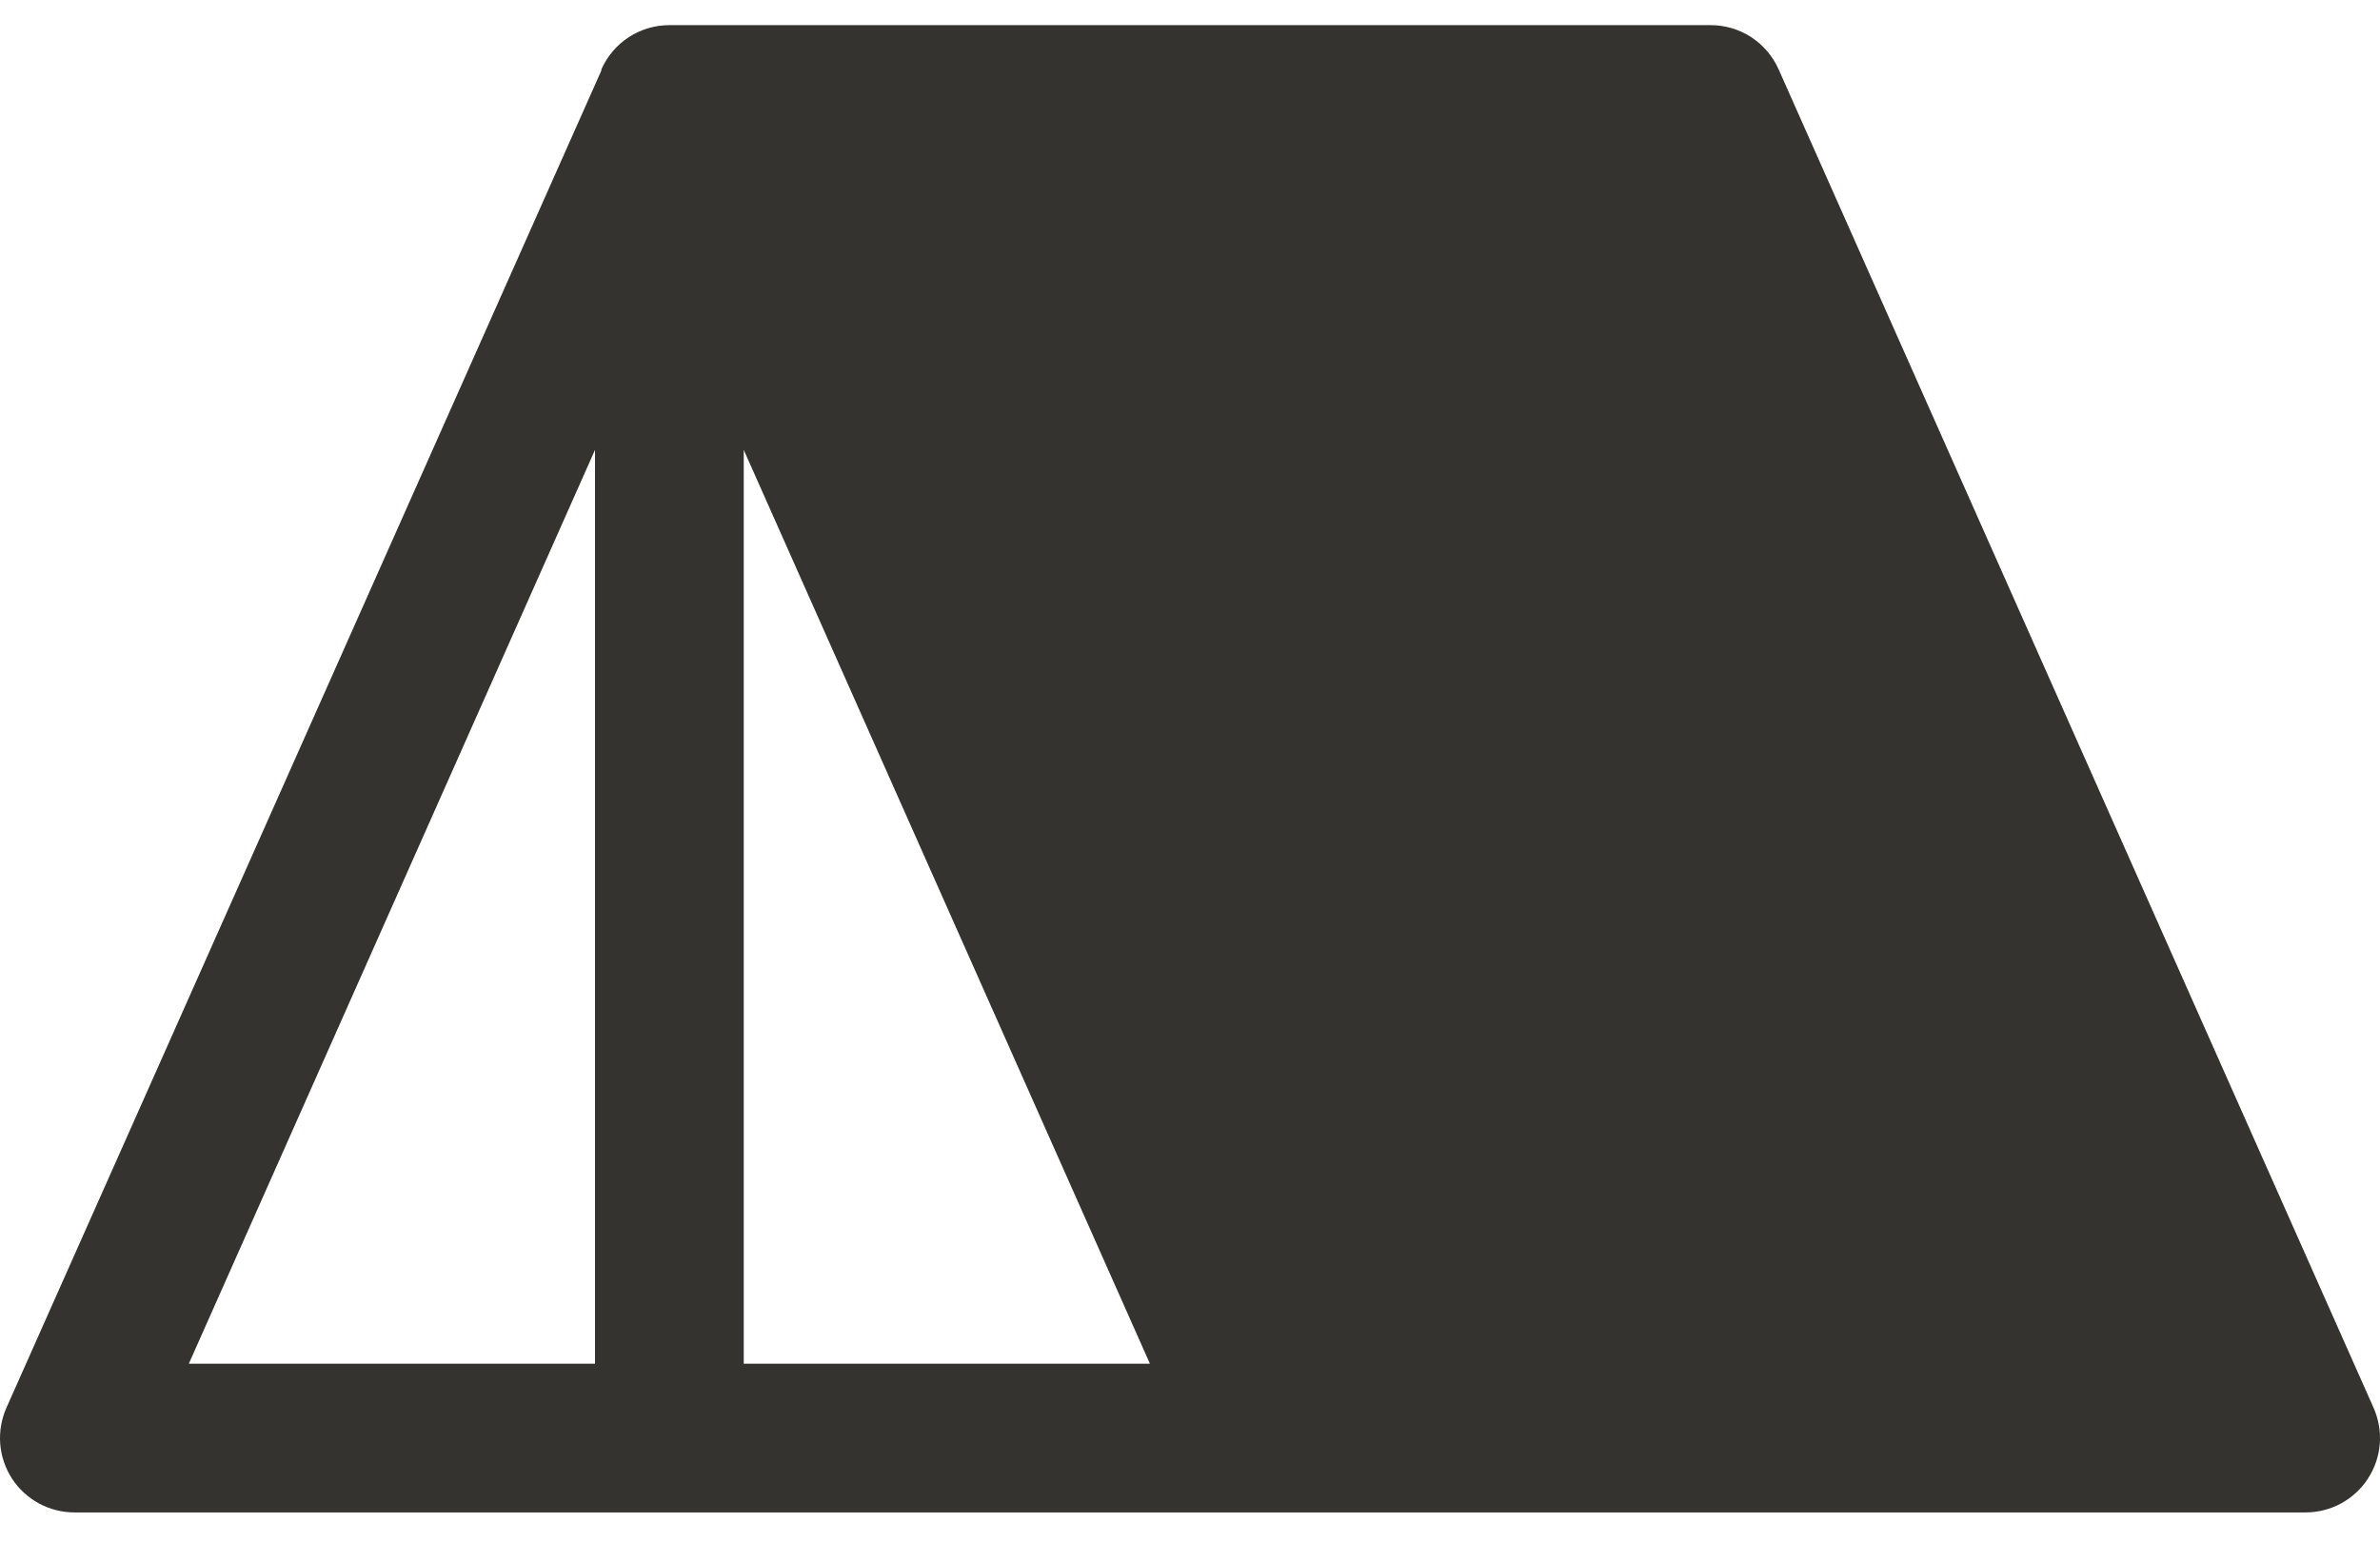
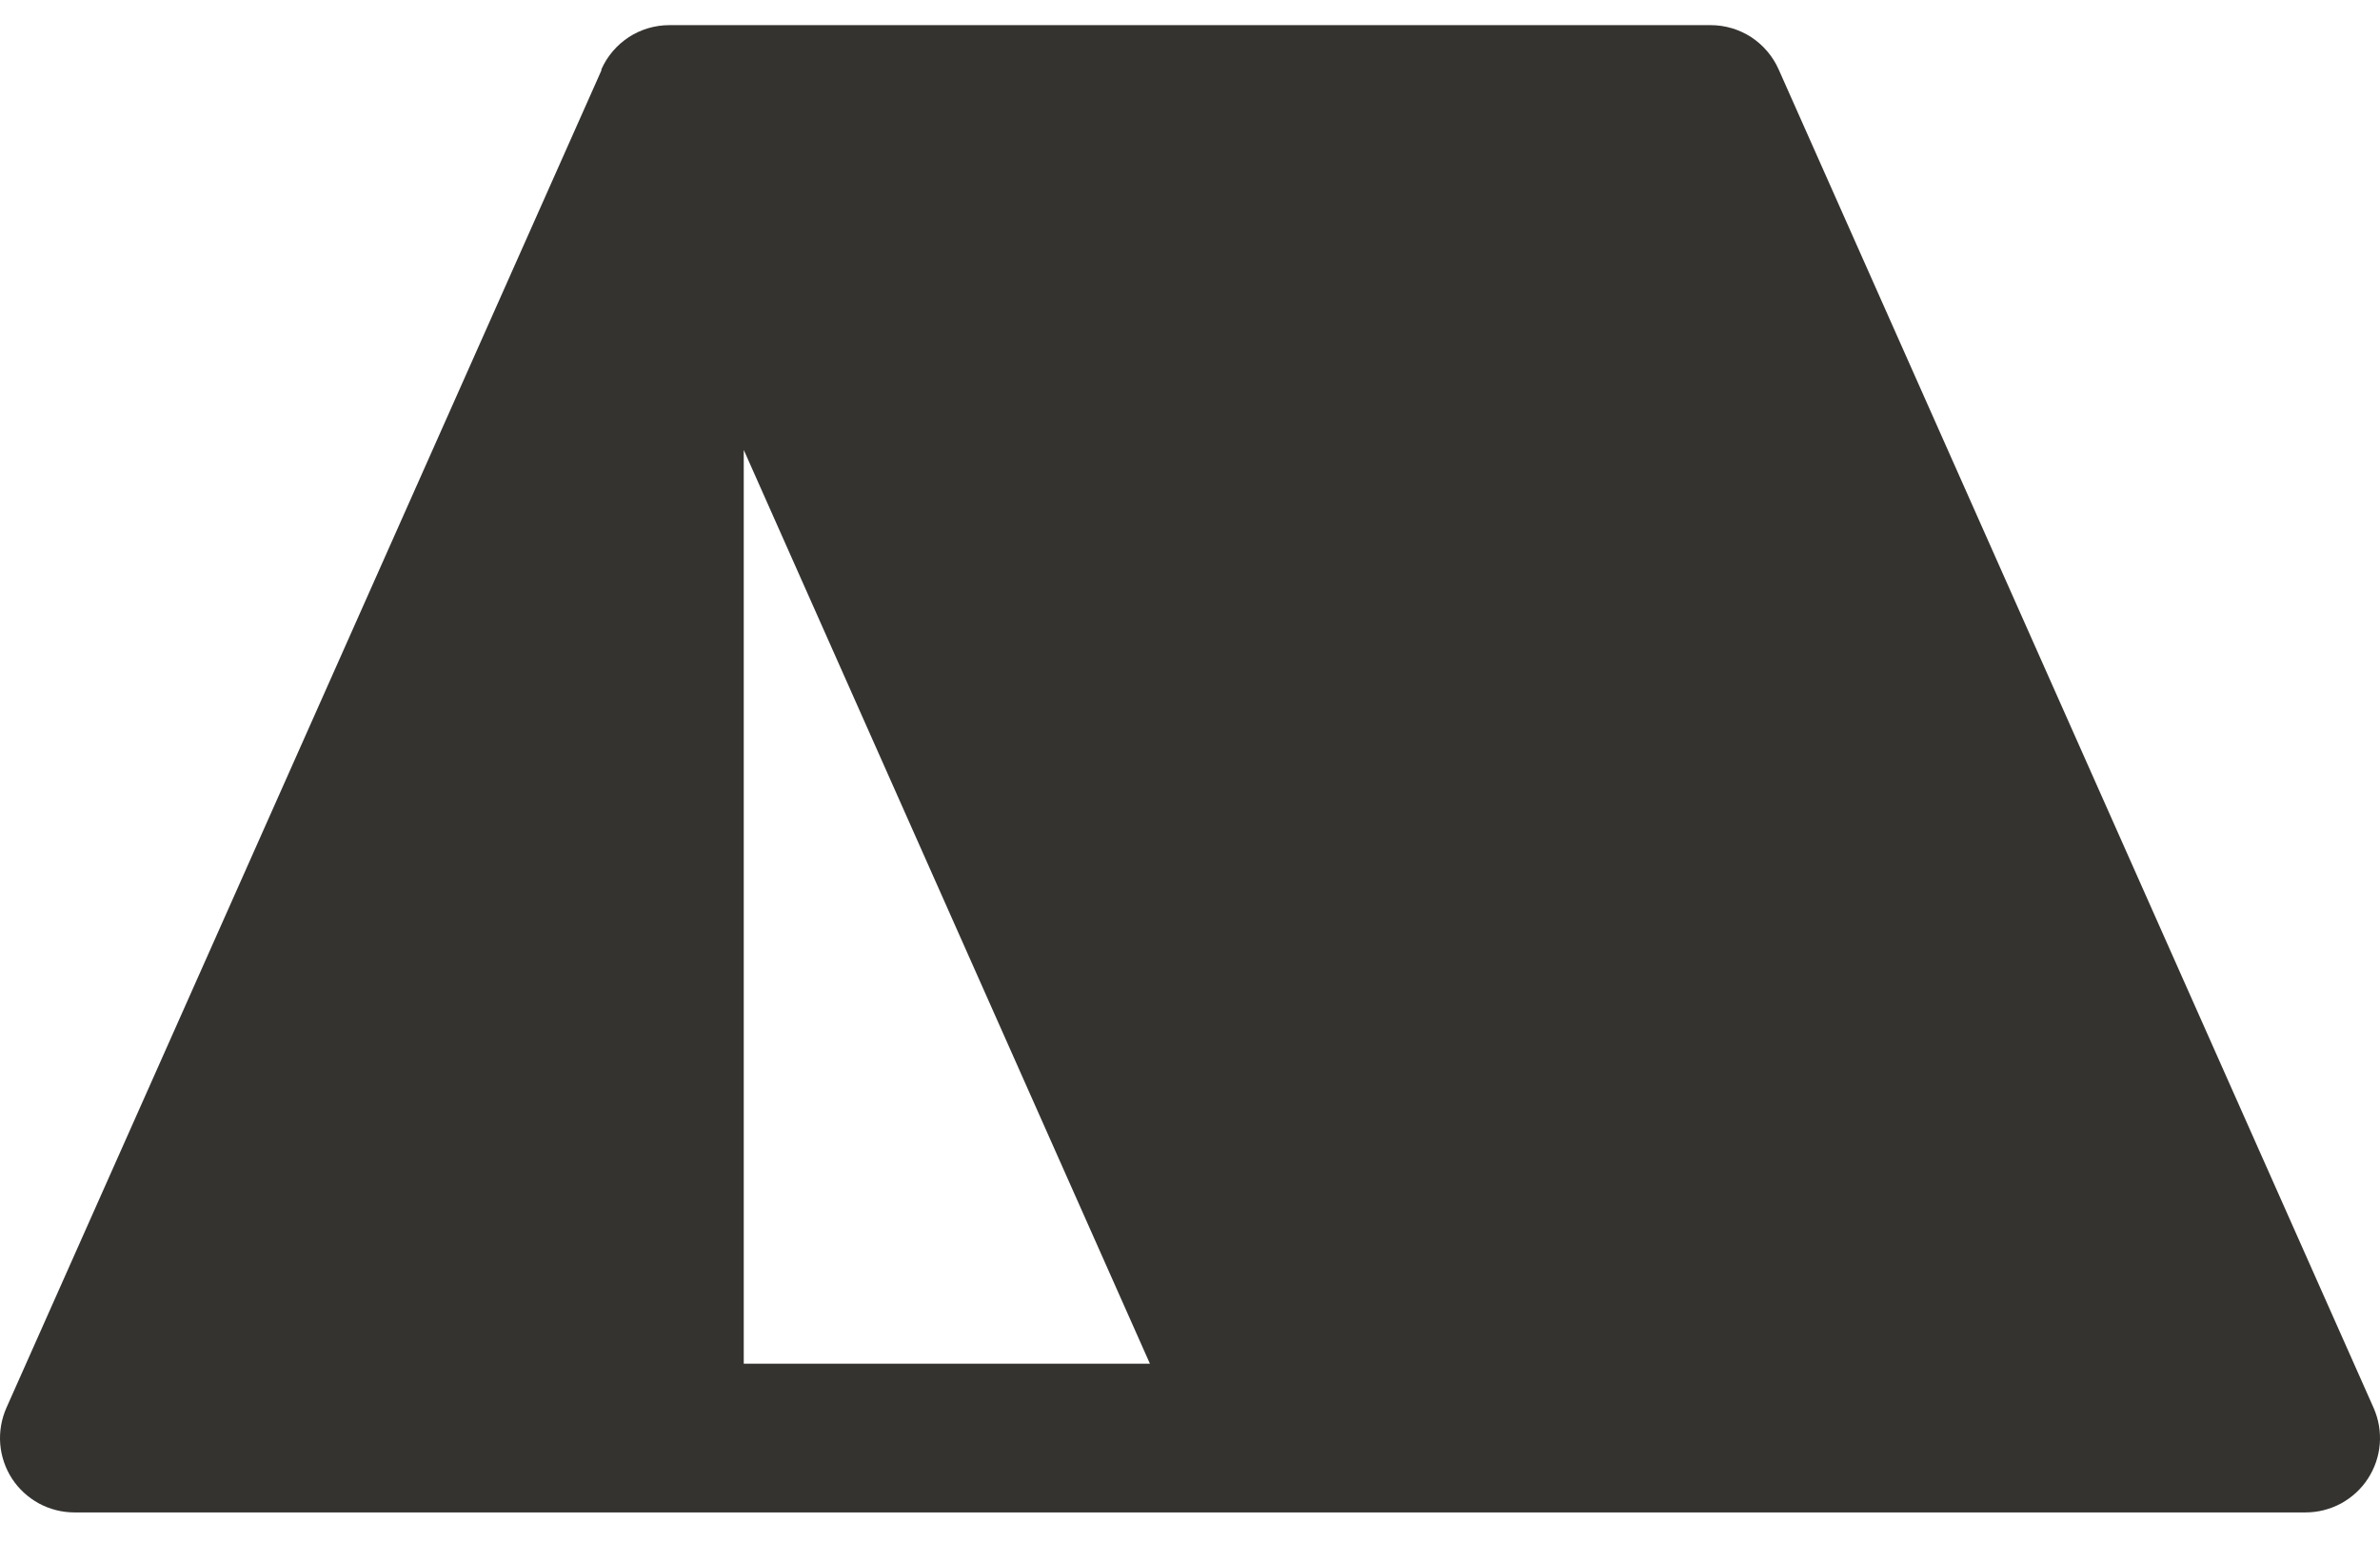
<svg xmlns="http://www.w3.org/2000/svg" width="32" height="21" viewBox="0 0 32 21" fill="none">
-   <path d="M31.914 18.932L23.914 0.932C23.835 0.755 23.707 0.605 23.545 0.499C23.383 0.394 23.193 0.338 23 0.338H9C8.807 0.338 8.617 0.394 8.455 0.499C8.293 0.605 8.165 0.755 8.086 0.932V0.947L0.086 18.932C0.019 19.084 -0.01 19.251 0.003 19.417C0.016 19.583 0.071 19.743 0.161 19.883C0.252 20.023 0.377 20.137 0.523 20.217C0.669 20.296 0.833 20.338 1 20.338H31C31.167 20.338 31.331 20.296 31.477 20.217C31.623 20.137 31.748 20.023 31.838 19.883C31.929 19.743 31.984 19.583 31.997 19.417C32.01 19.251 31.981 19.084 31.914 18.932ZM8 18.338H2.539L8 6.05V18.338ZM10 18.338V6.05L15.461 18.338H10Z" fill="#343330" />
+   <path d="M31.914 18.932L23.914 0.932C23.835 0.755 23.707 0.605 23.545 0.499C23.383 0.394 23.193 0.338 23 0.338H9C8.807 0.338 8.617 0.394 8.455 0.499C8.293 0.605 8.165 0.755 8.086 0.932V0.947L0.086 18.932C0.019 19.084 -0.01 19.251 0.003 19.417C0.016 19.583 0.071 19.743 0.161 19.883C0.252 20.023 0.377 20.137 0.523 20.217C0.669 20.296 0.833 20.338 1 20.338H31C31.167 20.338 31.331 20.296 31.477 20.217C31.623 20.137 31.748 20.023 31.838 19.883C31.929 19.743 31.984 19.583 31.997 19.417C32.01 19.251 31.981 19.084 31.914 18.932ZM8 18.338H2.539V18.338ZM10 18.338V6.05L15.461 18.338H10Z" fill="#343330" />
</svg>